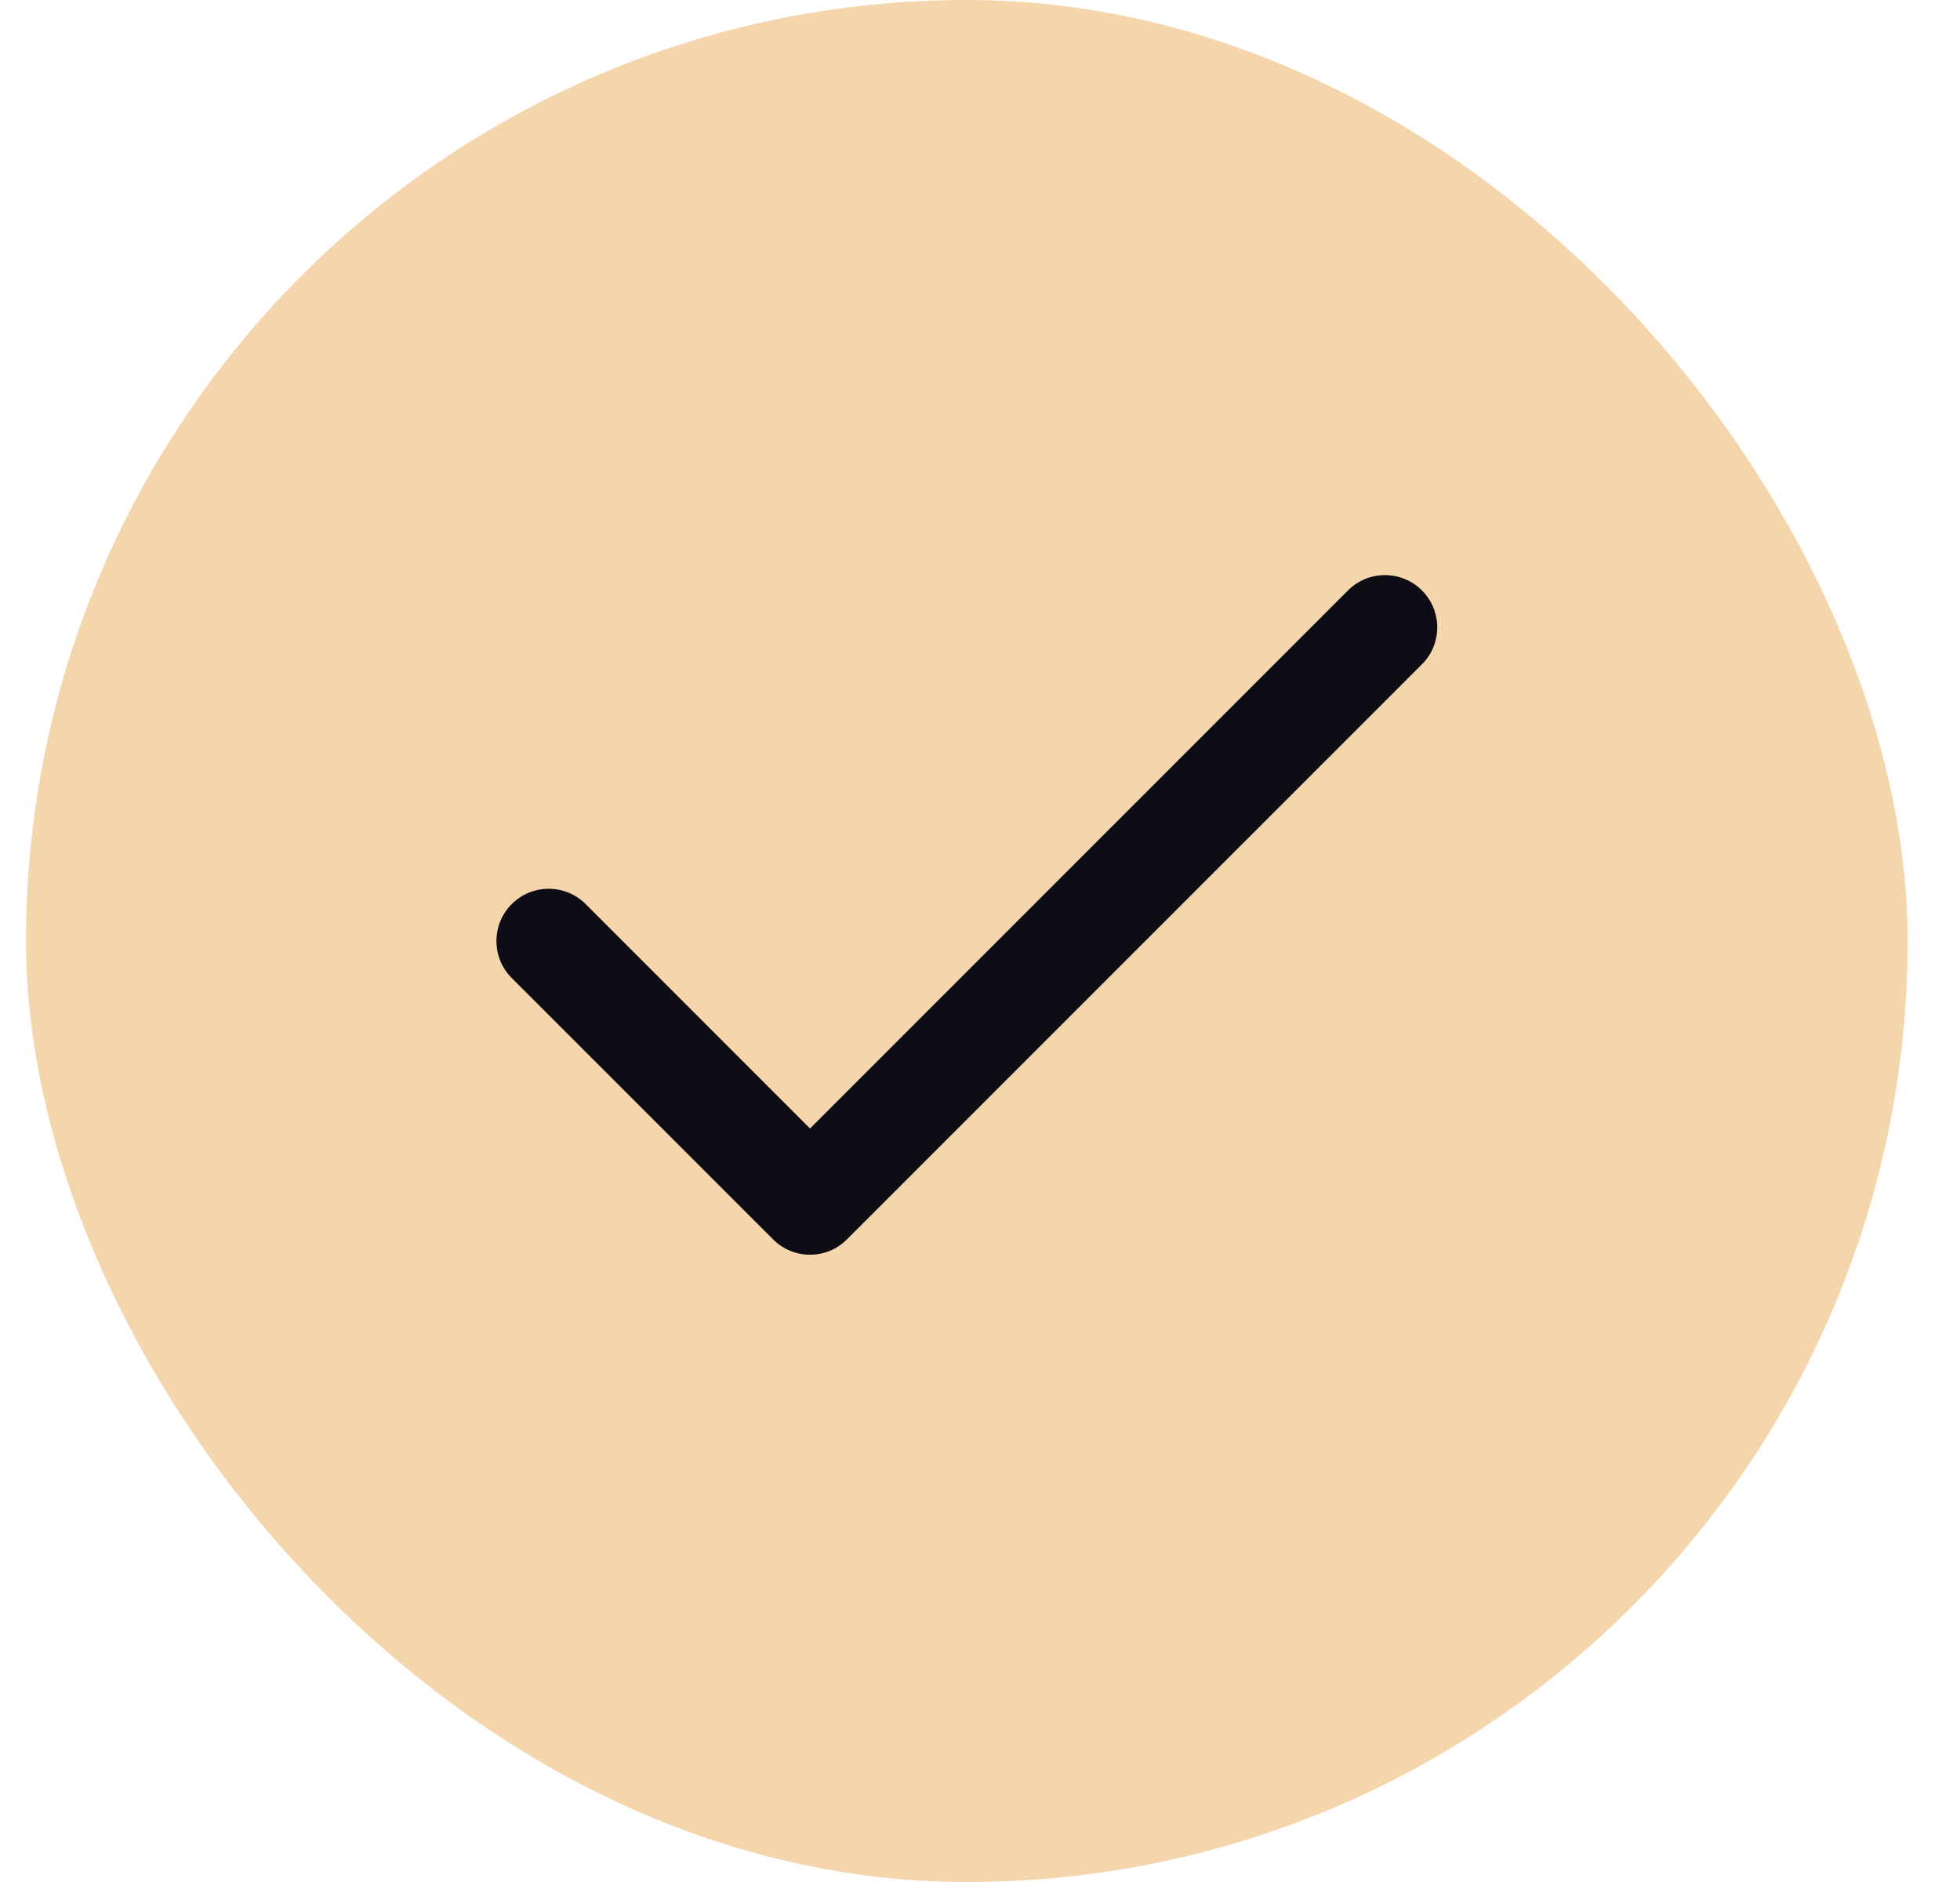
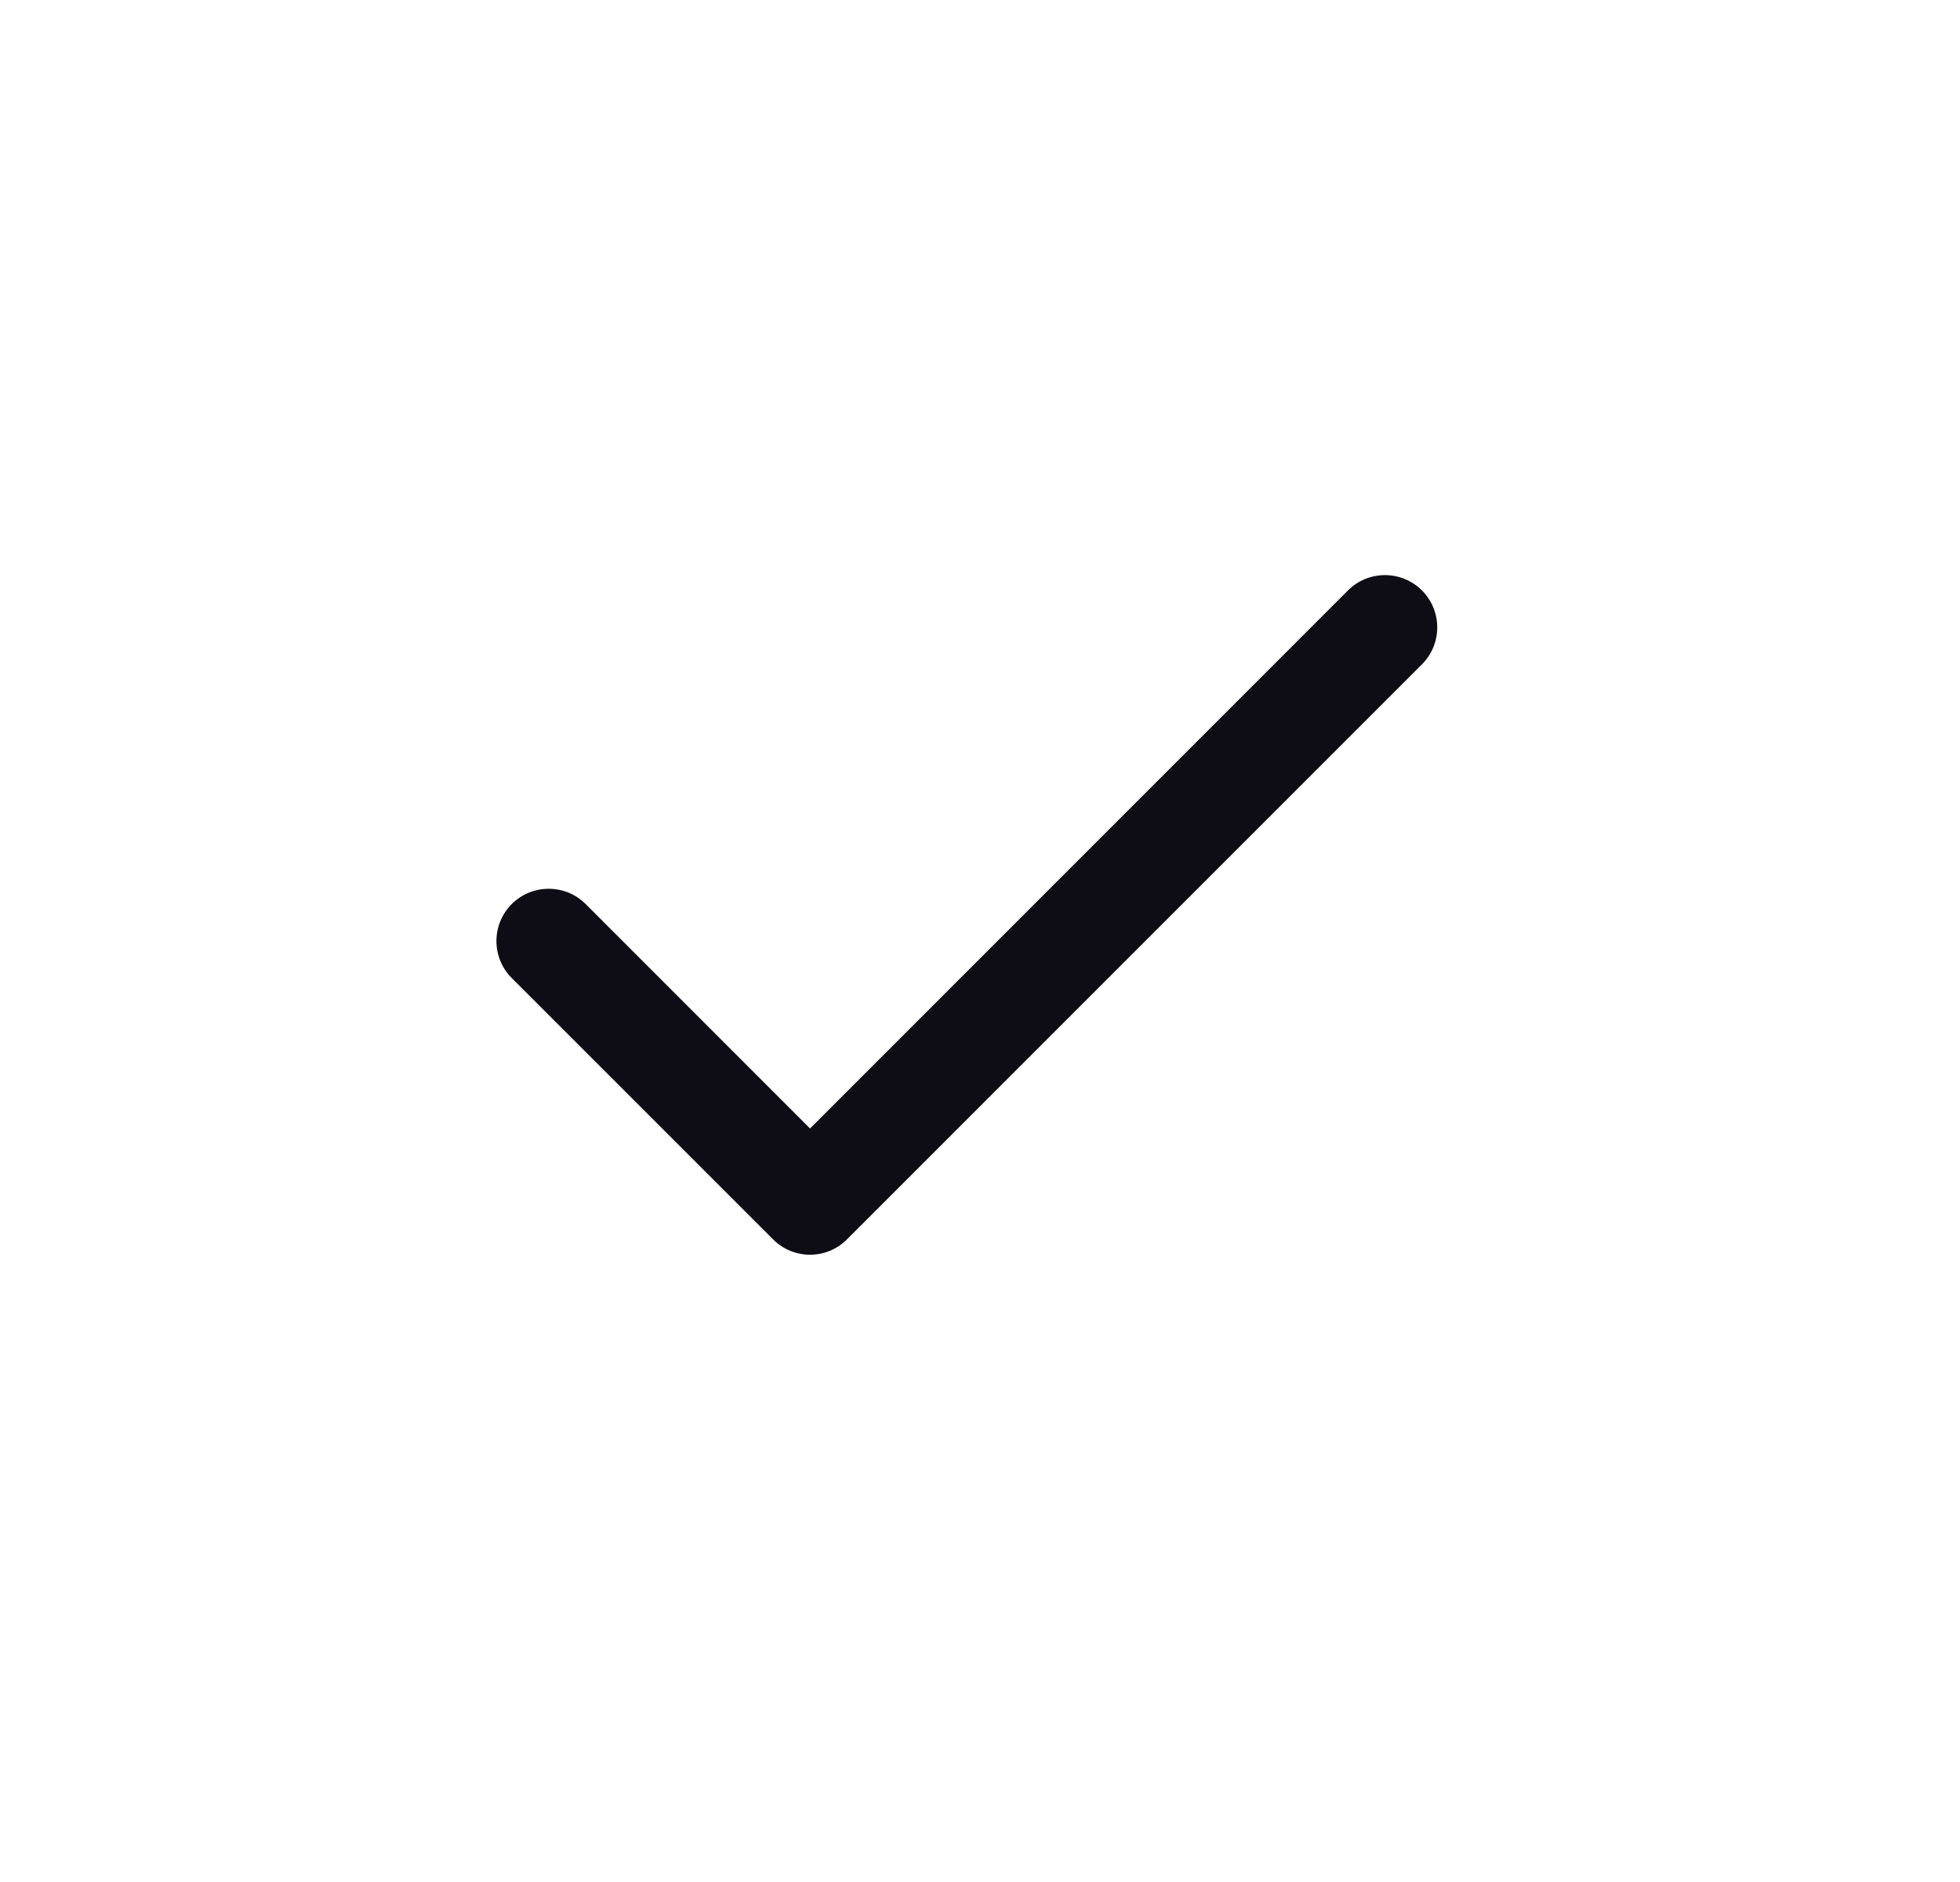
<svg xmlns="http://www.w3.org/2000/svg" width="25" height="24" viewBox="0 0 25 24" fill="none">
-   <rect x="0.332" width="24" height="24" rx="12" fill="#F5D5AC" />
  <path fill-rule="evenodd" clip-rule="evenodd" d="M18.137 7.529C18.397 7.79 18.397 8.212 18.137 8.472L10.803 15.805C10.543 16.066 10.121 16.066 9.861 15.805L6.527 12.472C6.267 12.212 6.267 11.79 6.527 11.529C6.788 11.269 7.21 11.269 7.47 11.529L10.332 14.391L17.194 7.529C17.454 7.269 17.876 7.269 18.137 7.529Z" fill="#0E0C15" />
</svg>